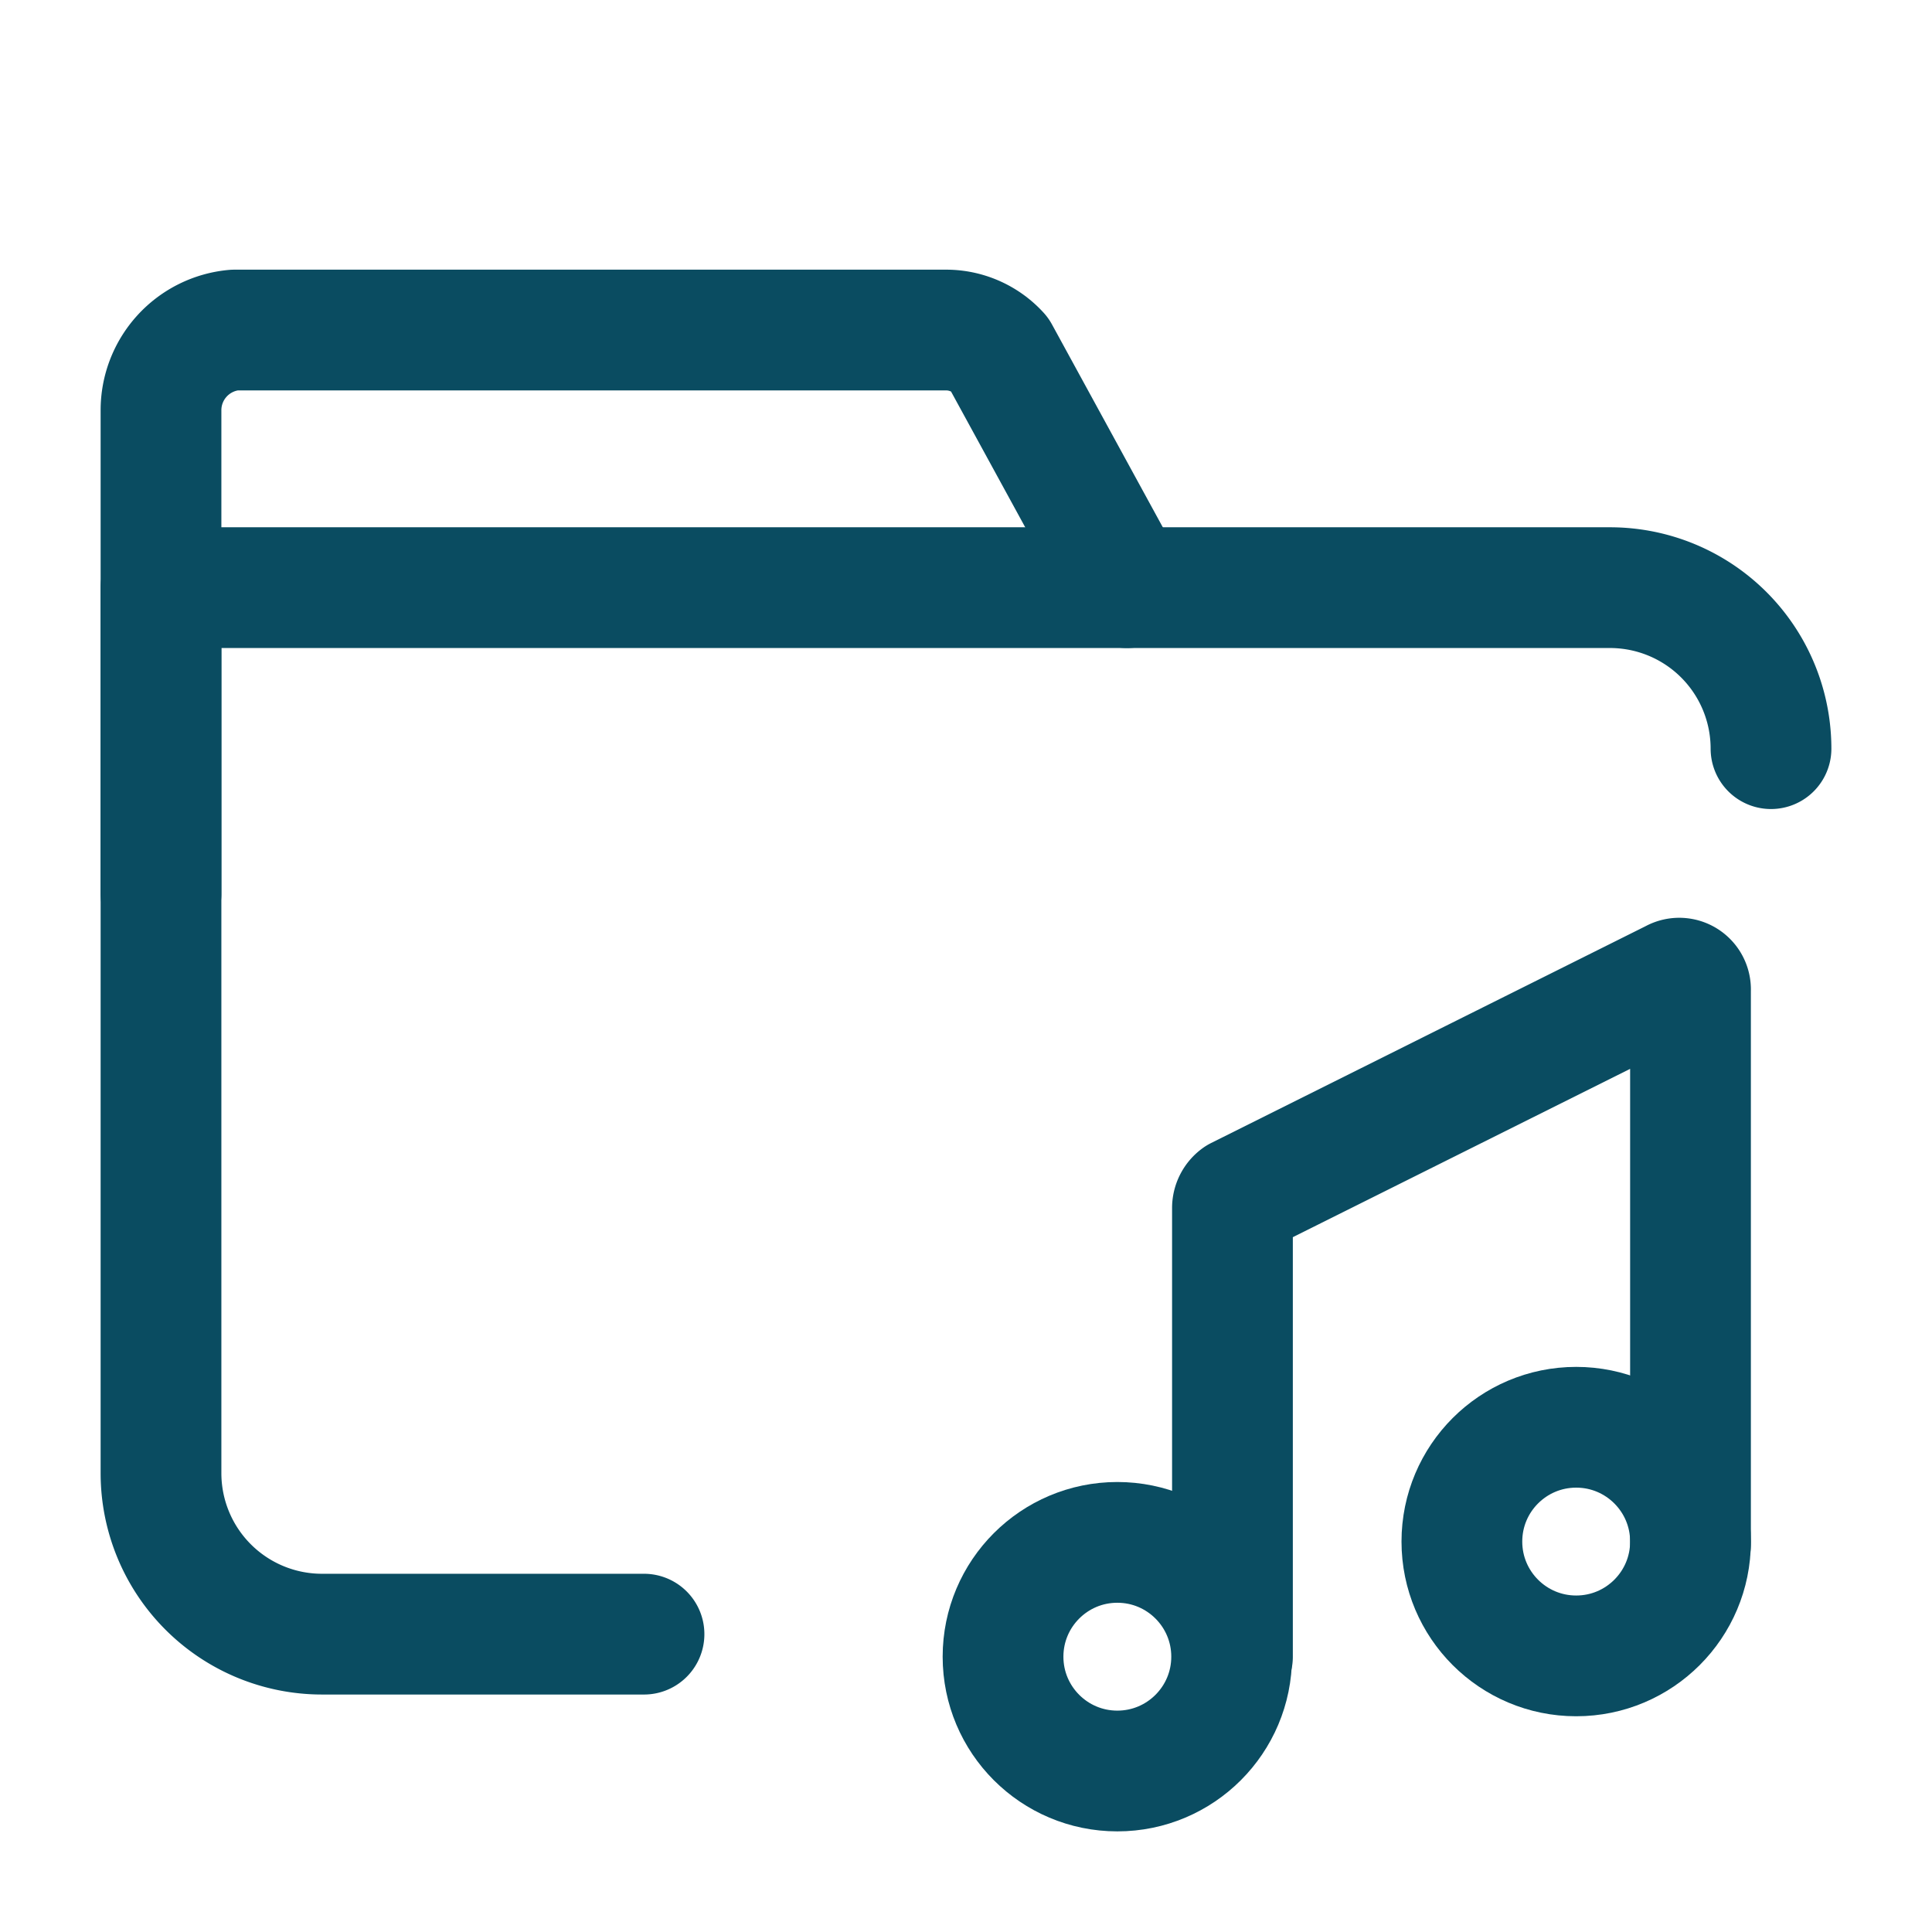
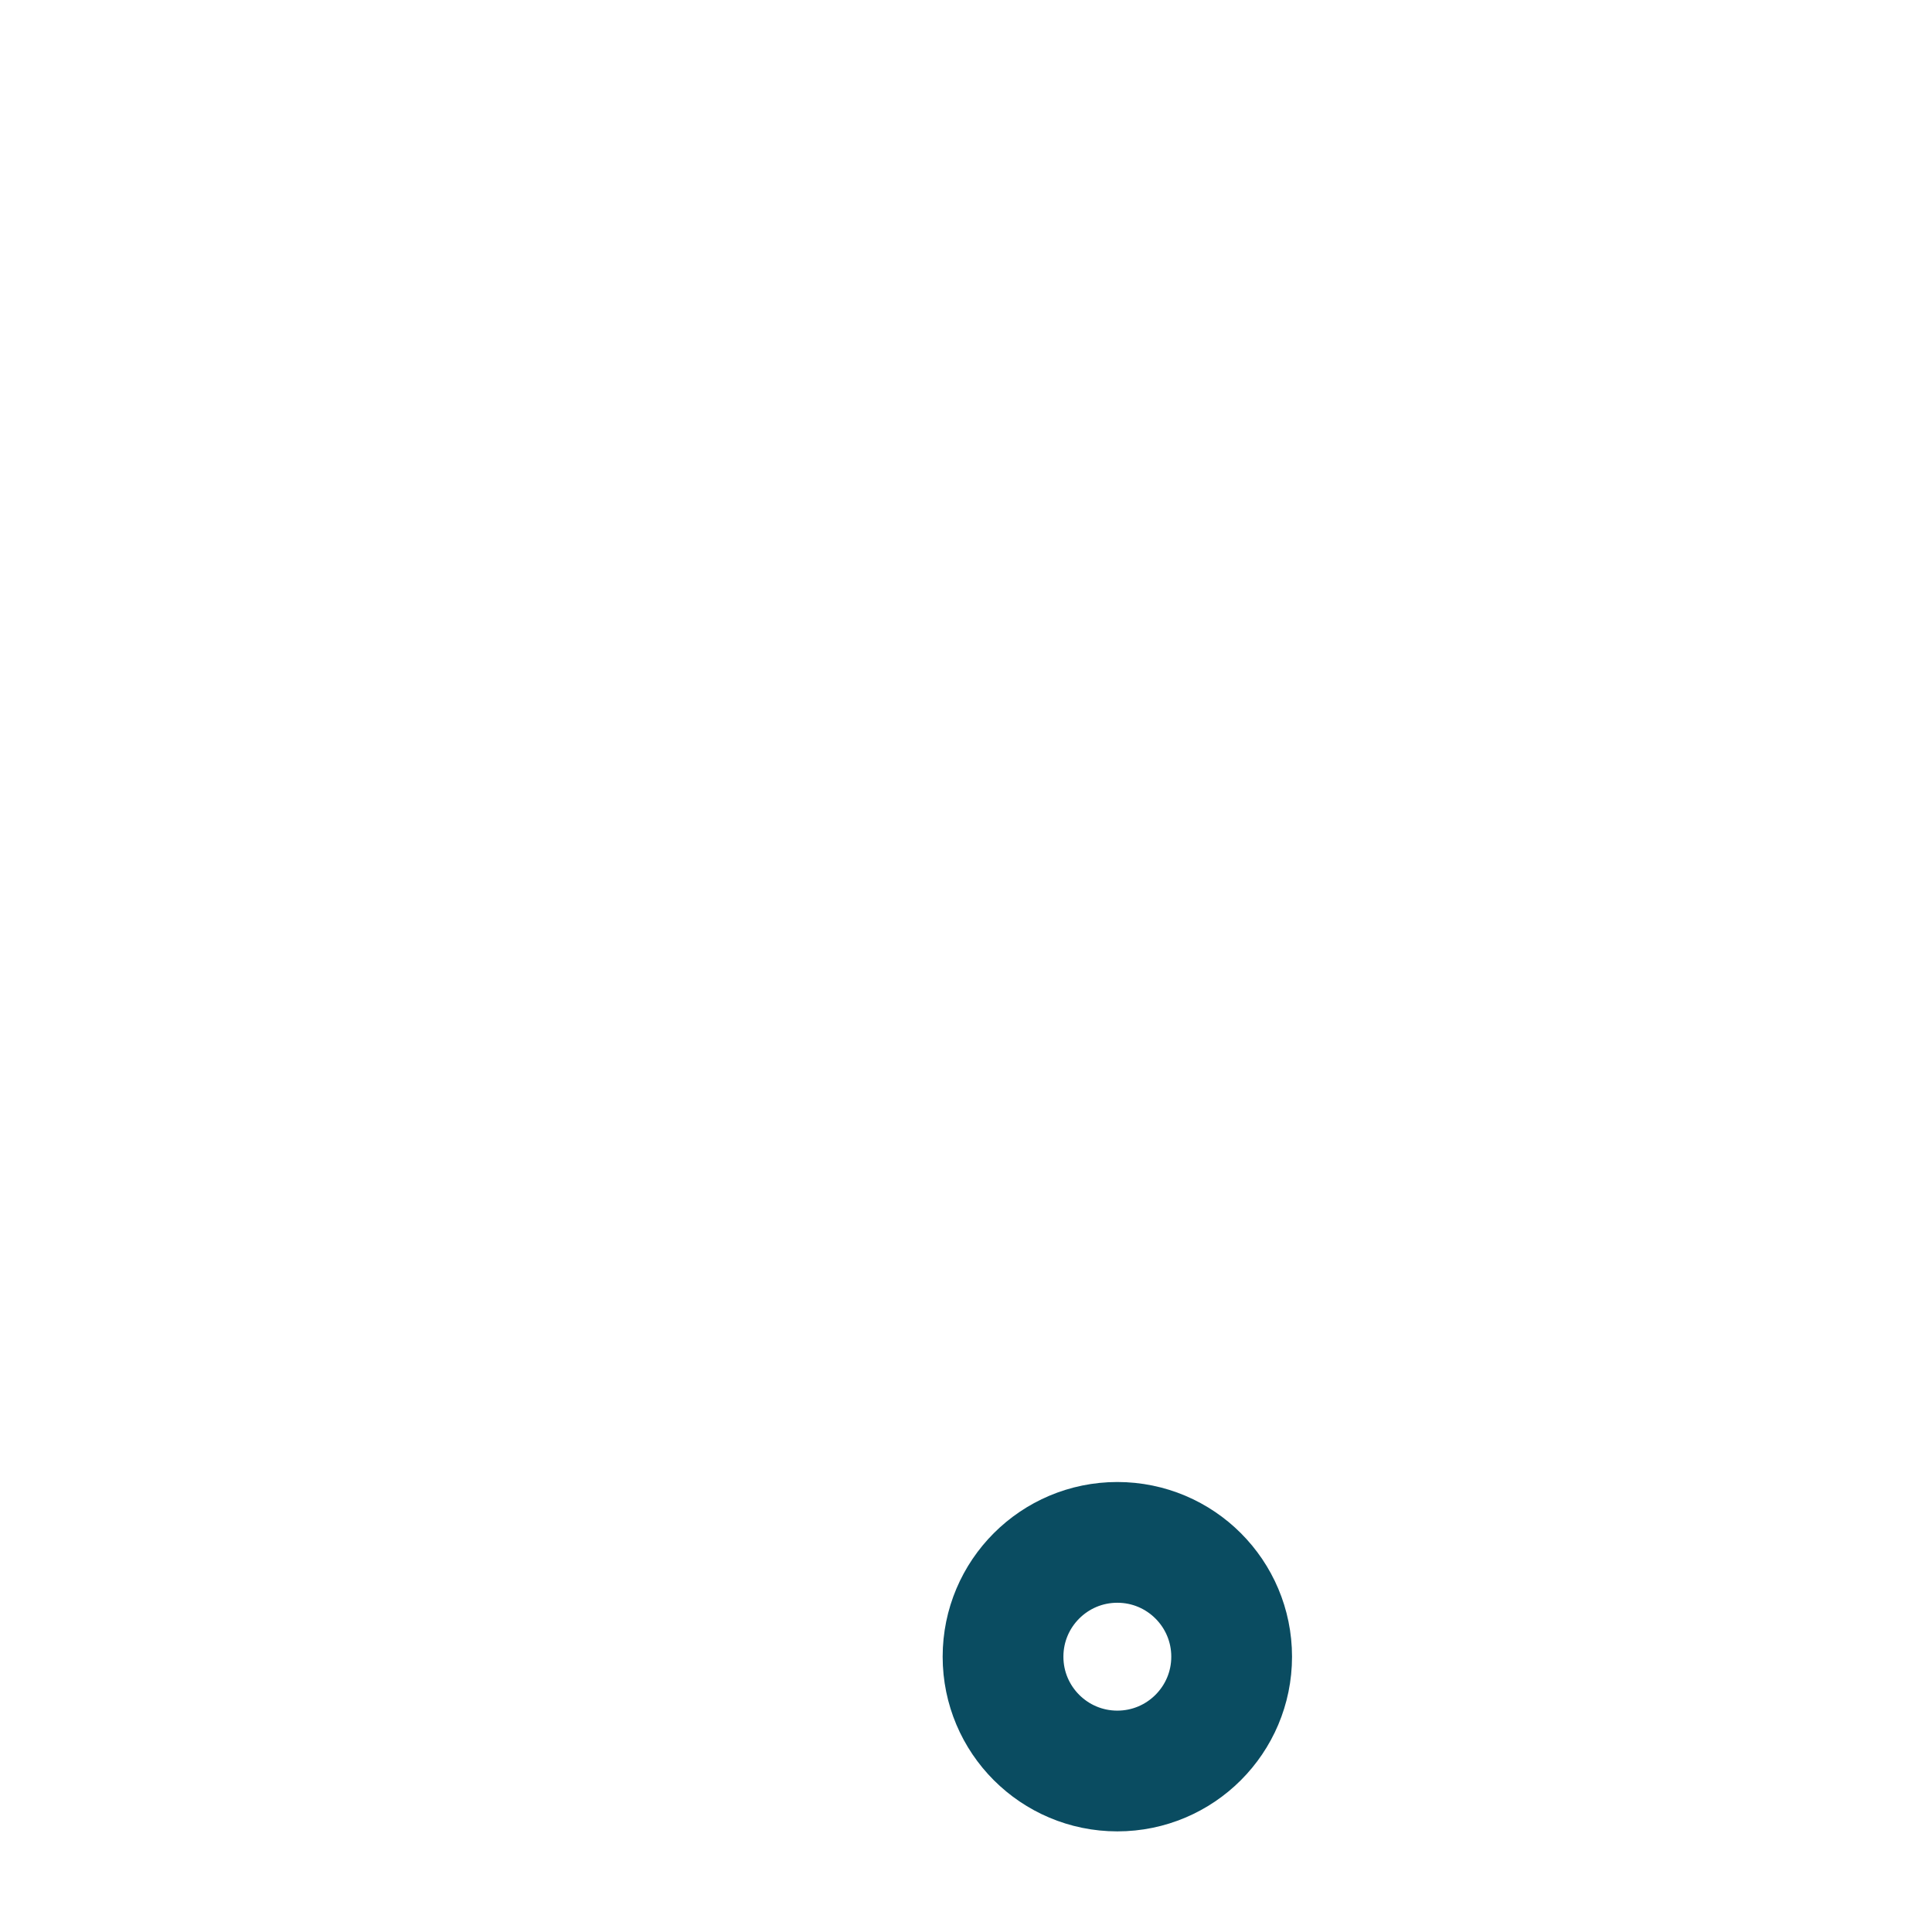
<svg xmlns="http://www.w3.org/2000/svg" width="24px" height="24px" viewBox="0 0 24 24">
  <defs>
    <style>.cls-1,.cls-2{fill:none;stroke:#0a4c61;stroke-linecap:round;stroke-linejoin:round;stroke-width:1.5px;}.cls-2{fill-rule:evenodd;}</style>
  </defs>
  <g id="ic-folder-media">
-     <path class="cls-1" d="M8,20.3H4a2,2,0,0,1-2-2V7.3H20a2,2,0,0,1,2,2" />
-     <path class="cls-1" d="M2,11.1v-6a1,1,0,0,1,.91-1h8.86a.89.89,0,0,1,.64.29L14,7.3" />
    <circle class="cls-1" cx="13.88" cy="20.58" r="1.42" />
-     <circle class="cls-1" cx="19.58" cy="19.15" r="1.42" />
-     <path class="cls-2" d="M15.31,20.58V15a.17.17,0,0,1,.07-.13l5.41-2.7a.14.14,0,0,1,.21.13v6.88" />
  </g>
</svg>